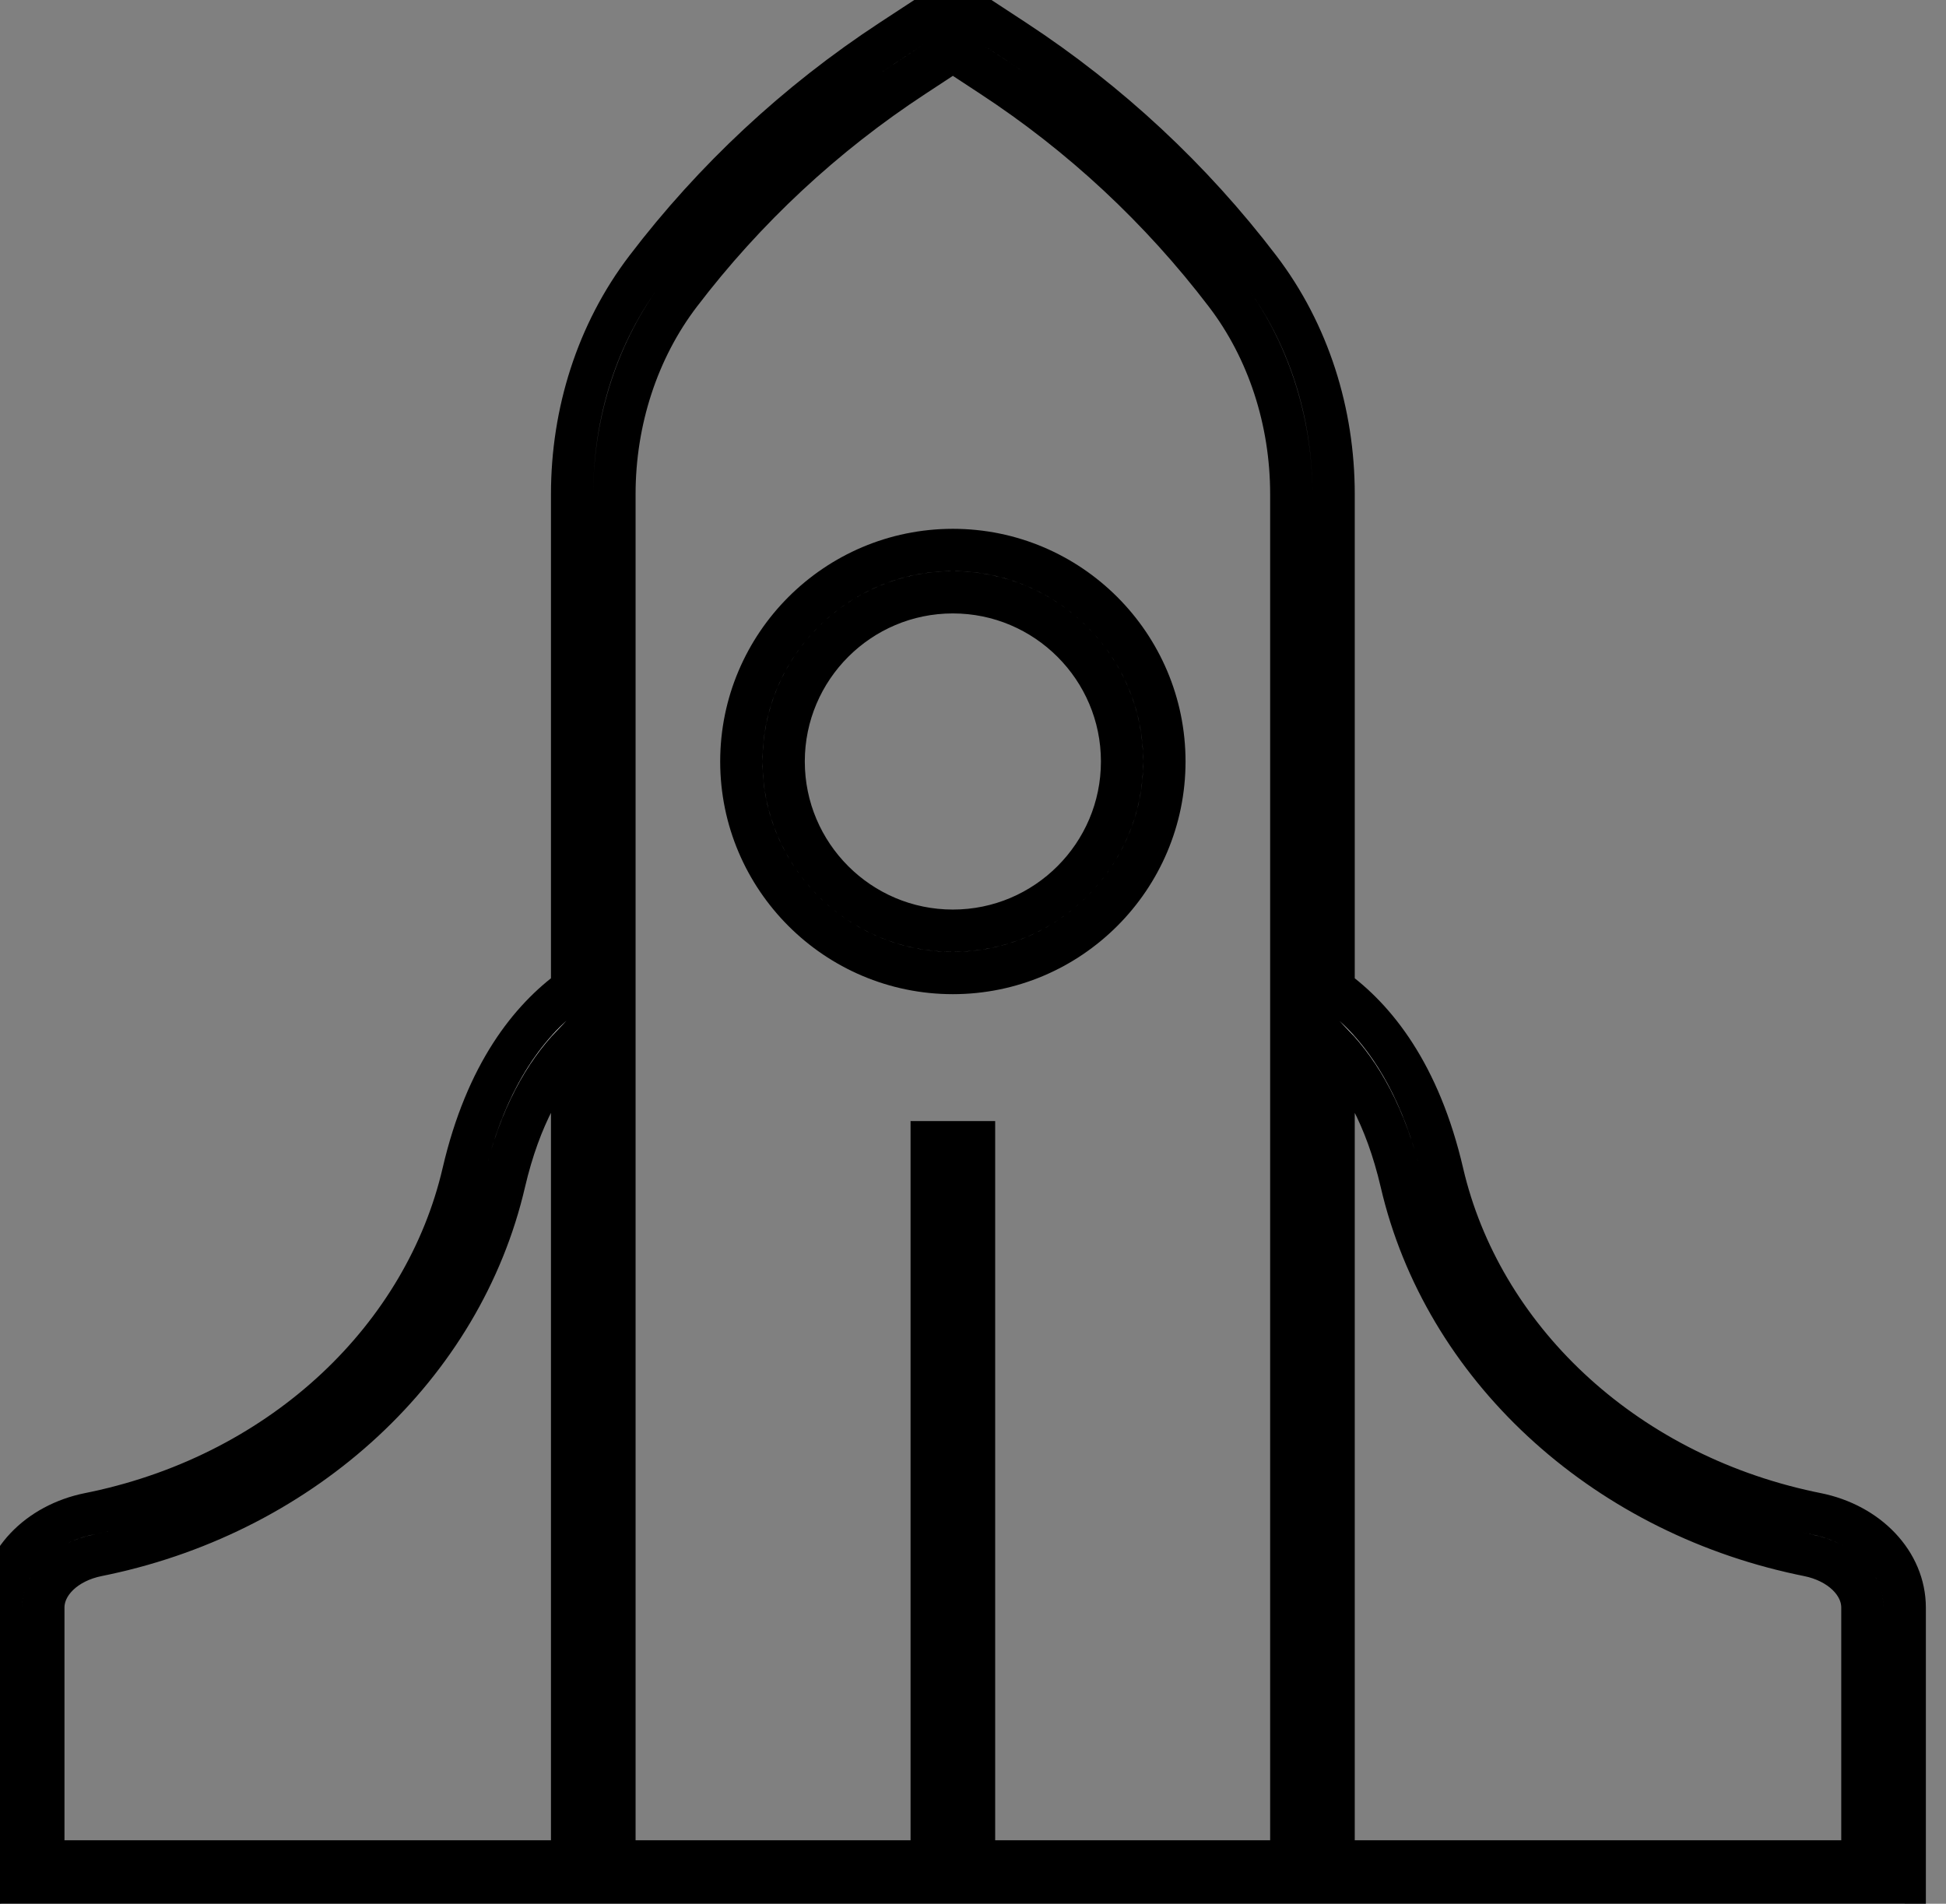
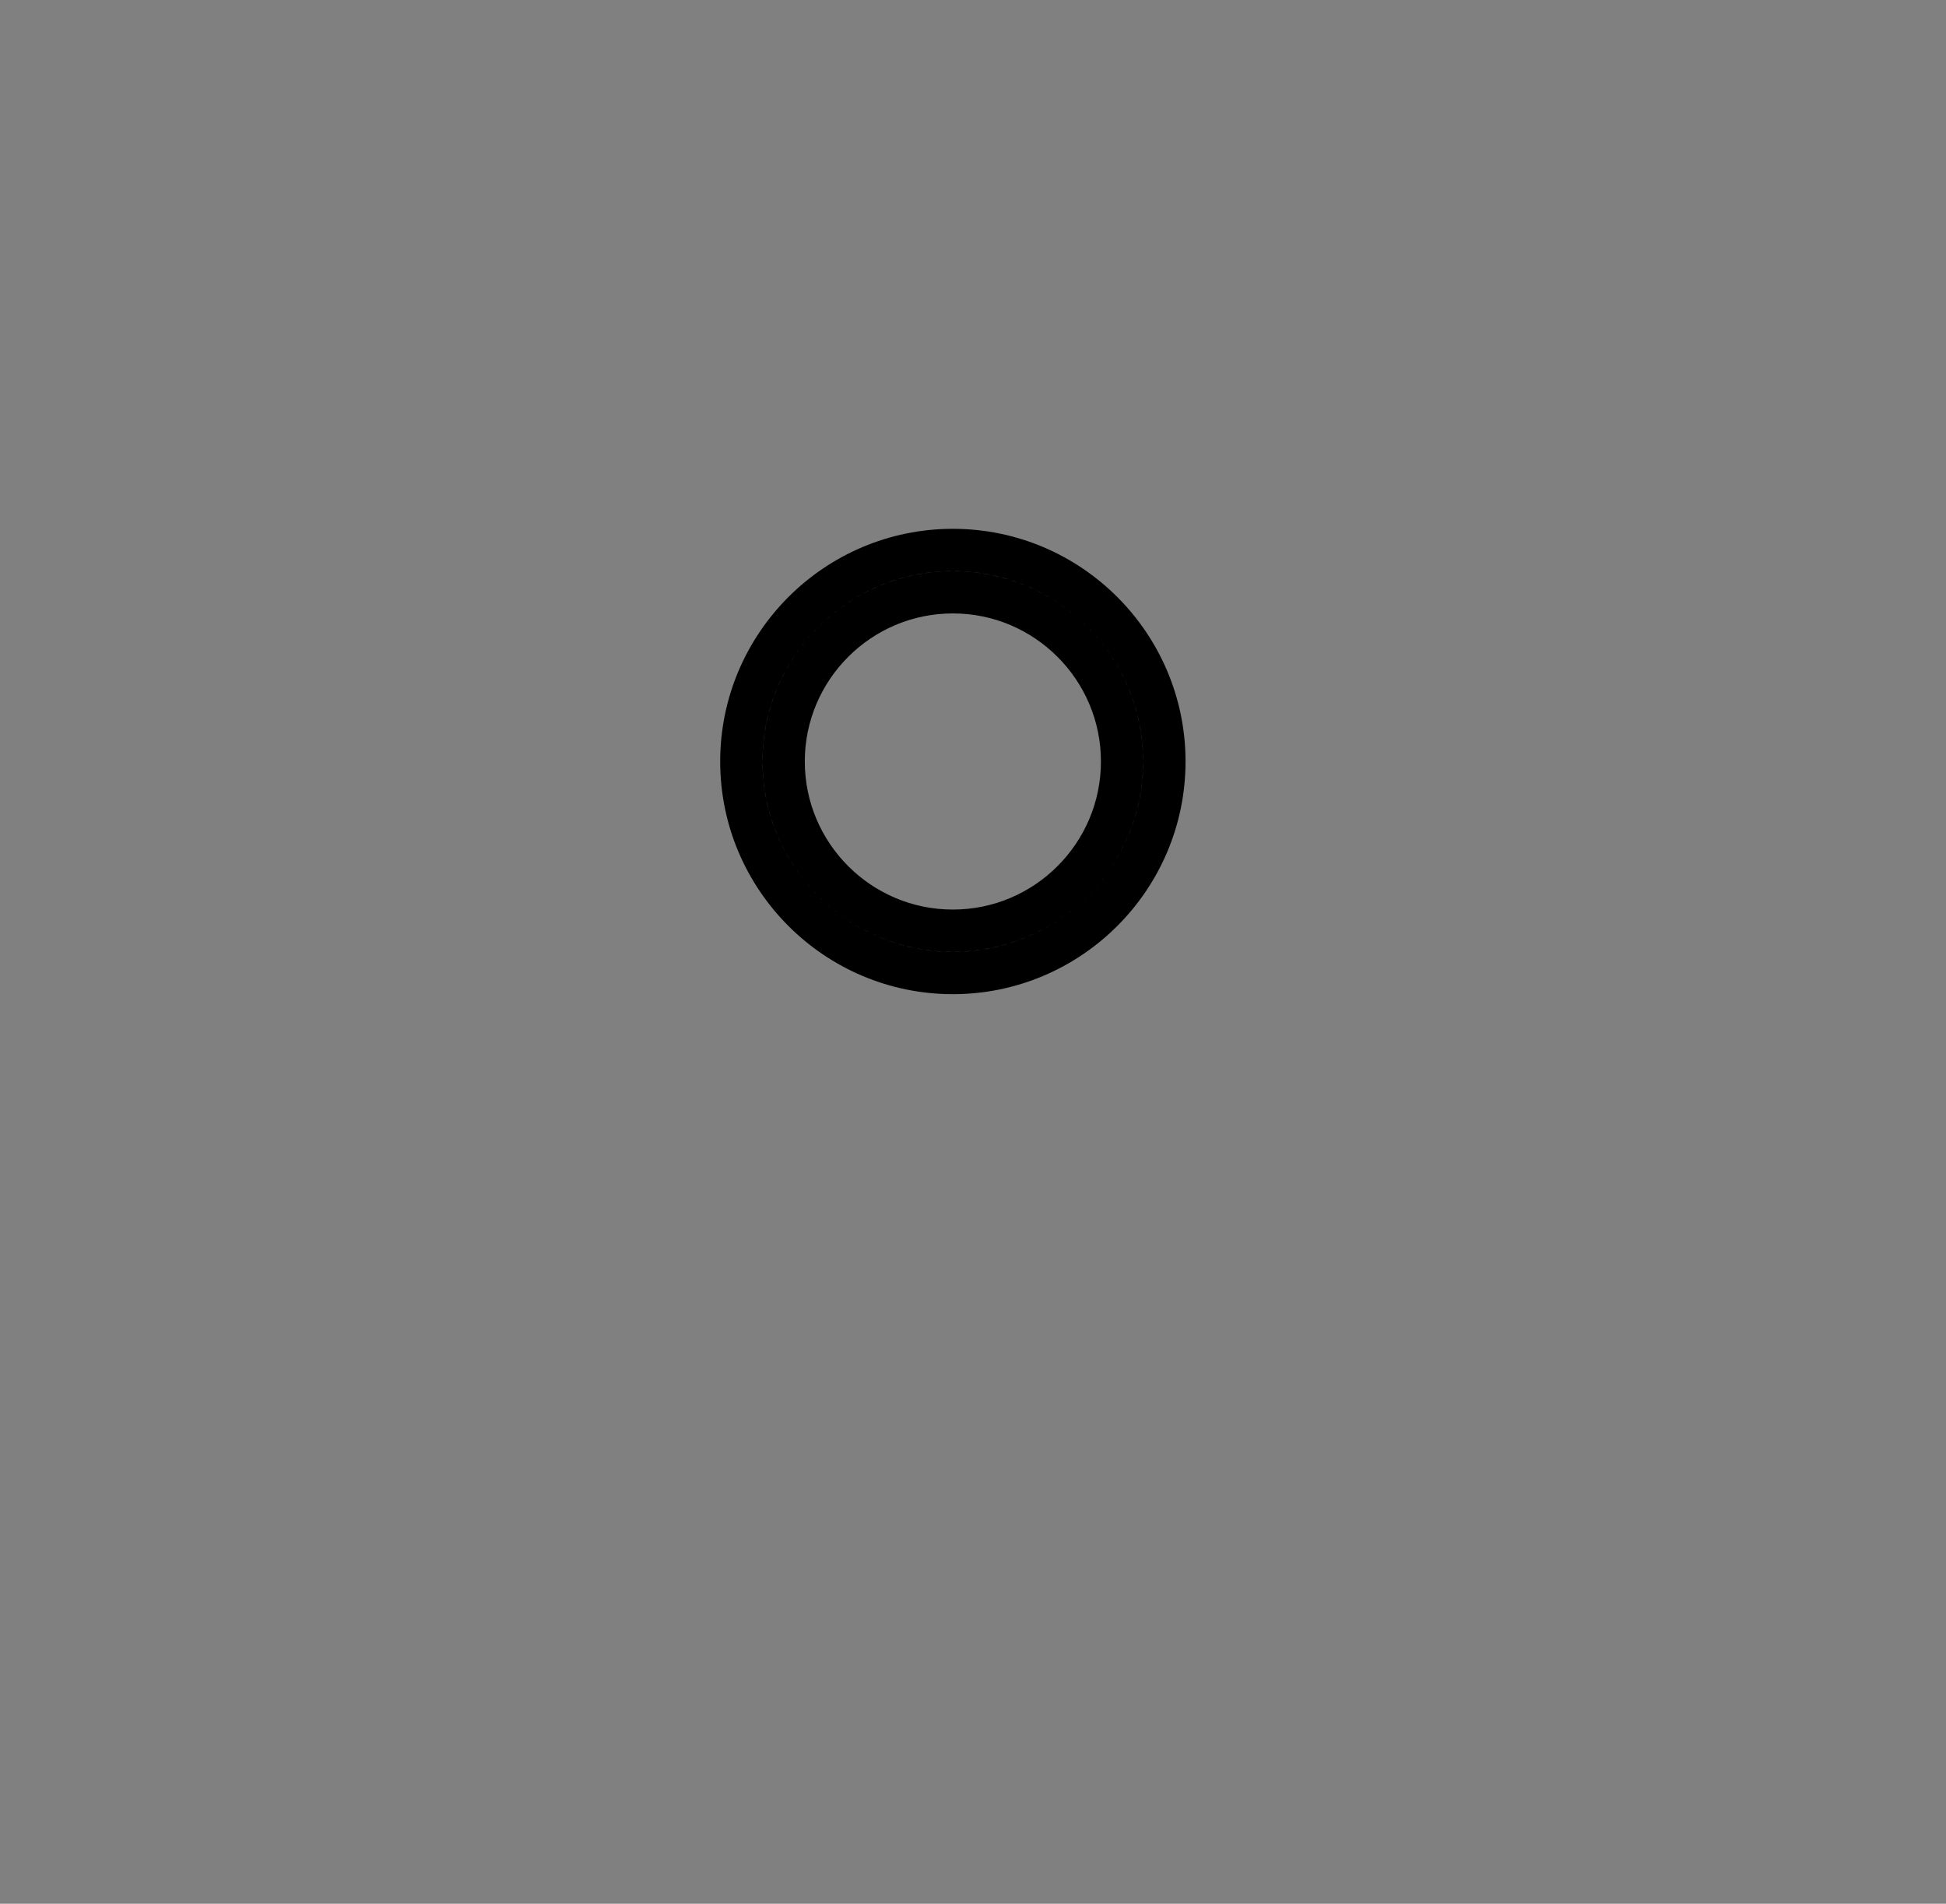
<svg xmlns="http://www.w3.org/2000/svg" width="46px" height="45px" viewBox="0 0 46 45" version="1.1">
  <rect x="0" y="0" width="46" height="45" fill="#808080" stroke="none" />
  <title>E9C33941-39B4-4ABA-9102-2812A69C3852</title>
  <g id="04.-UI-MVP" stroke="#000000" stroke-width="1" fill="none" fill-rule="evenodd">
    <g id="What-we-do-0.6" transform="translate(-976, -4049)" fill="#FFFFFF">
      <g id="Innovate" transform="translate(976.024, 4049)">
        <path d="M22.5,13 C25.257,13 27.5,15.243 27.5,18 C27.5,20.757 25.257,23 22.5,23 C19.743,23 17.5,20.757 17.5,18 C17.5,15.243 19.743,13 22.5,13 Z M22.5,14 C20.294,14 18.5,15.794 18.5,18 C18.5,20.206 20.294,22 22.5,22 C24.706,22 26.5,20.206 26.5,18 C26.5,15.794 24.706,14 22.5,14 Z" id="Combined-Shape" />
-         <path d="M44,44 L33.192,44 L31.5,44 L31.5,24.707 C32.127,25.365 32.734,26.373 33.102,27.953 C34.106,32.273 37.814,35.718 42.548,36.729 L42.716,36.764 C43.472,36.915 44,37.424 44,38.002 L44,44 Z M30.5,22.813 L30.5,23.919 L30.5,44 L30.192,44 L23,44 L23,27 L22,27 L22,44 L14.5,44 L14.5,23.919 L14.5,22.812 L14.5,11.681 C14.5,9.94 15.05,8.261 16.047,6.952 C17.591,4.926 19.455,3.19 21.587,1.794 L22.5,1.195 L23.413,1.794 C25.545,3.19 27.409,4.926 28.953,6.952 C29.951,8.261 30.5,9.94 30.5,11.681 L30.5,22.813 Z M13.5,44 L5.808,44 L1,44 L1,38.002 C1,37.424 1.528,36.915 2.284,36.764 L2.452,36.729 C7.186,35.718 10.894,32.273 11.898,27.953 C12.266,26.373 12.873,25.365 13.5,24.707 L13.5,44 Z M42.912,35.783 L42.757,35.751 C38.286,34.796 34.974,31.587 34.075,27.727 C33.528,25.372 32.483,24.083 31.5,23.373 L31.5,11.681 C31.5,9.762 30.912,7.873 29.749,6.347 C28.144,4.241 26.188,2.417 23.961,0.957 L22.5,0 L21.039,0.957 C18.812,2.417 16.856,4.241 15.251,6.347 C14.088,7.873 13.5,9.762 13.5,11.681 L13.5,23.372 C12.517,24.083 11.472,25.372 10.925,27.727 C10.026,31.587 6.715,34.796 2.243,35.751 L2.088,35.783 C0.872,36.026 0,36.936 0,38.002 L0,45 L5.808,45 L13.5,45 L30.5,45 L33.192,45 L45,45 L45,38.002 C45,36.936 44.129,36.026 42.912,35.783 L42.912,35.783 Z" id="Fill-3" />
      </g>
    </g>
  </g>
</svg>